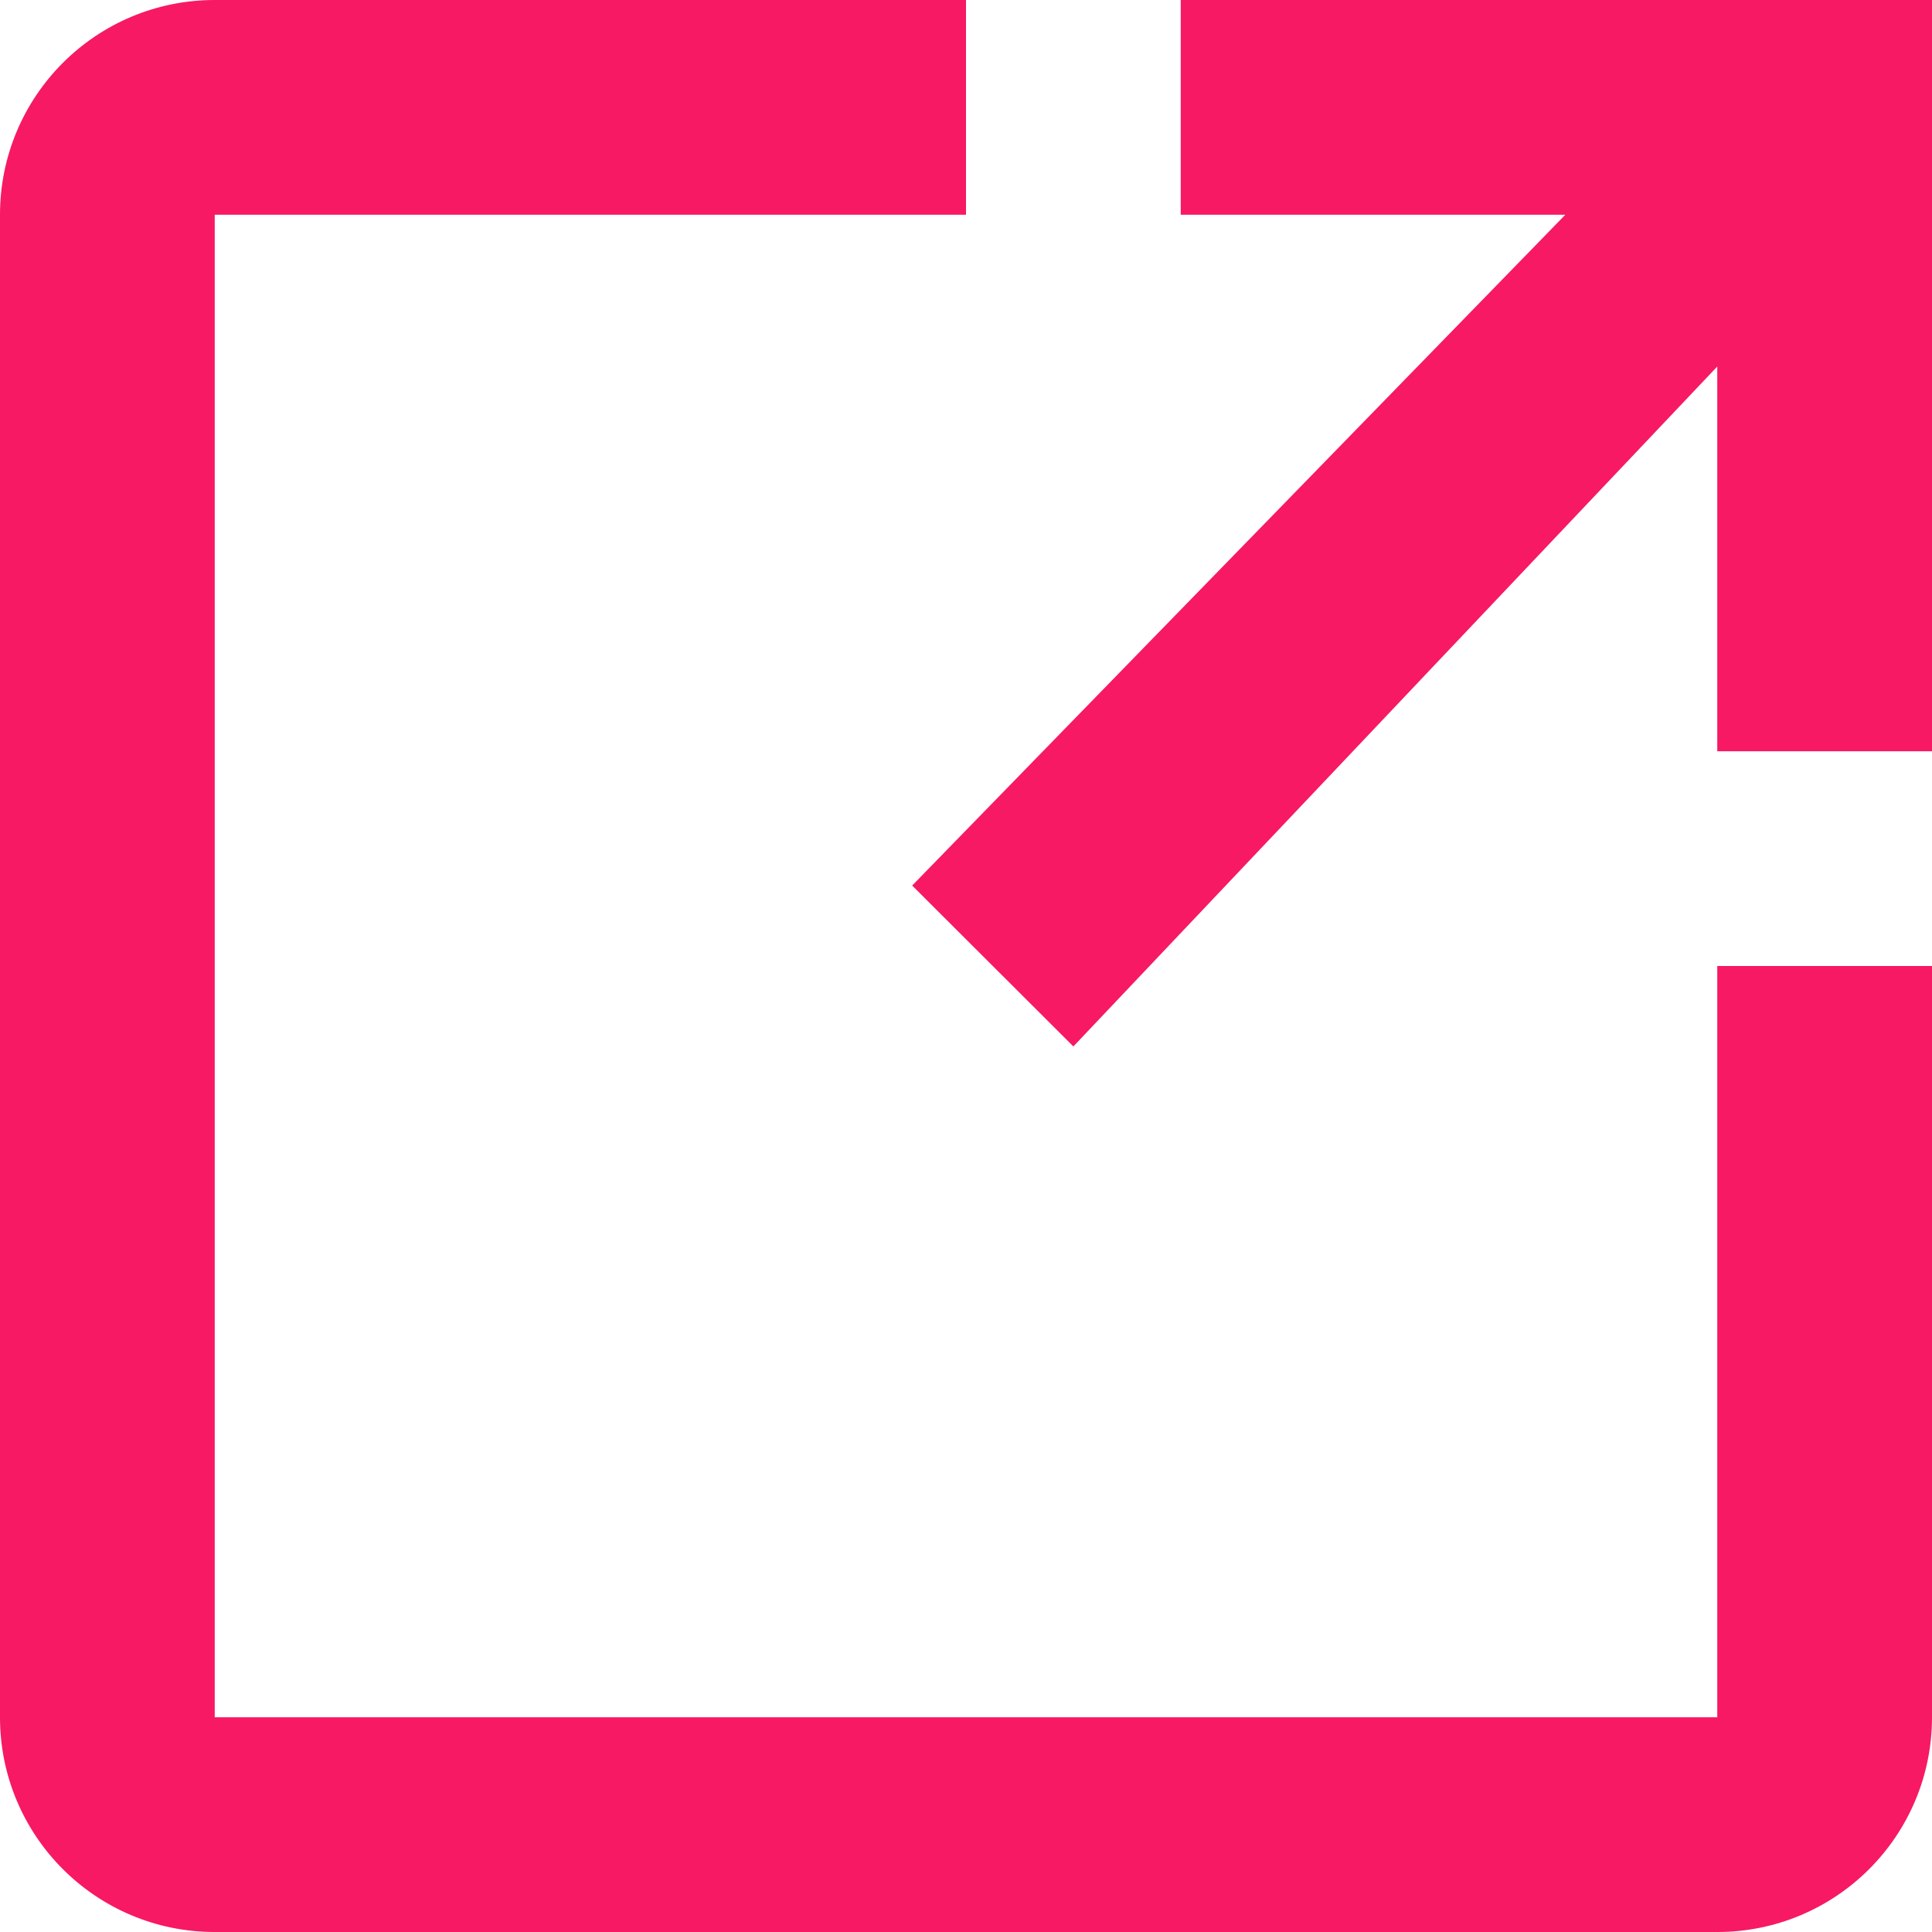
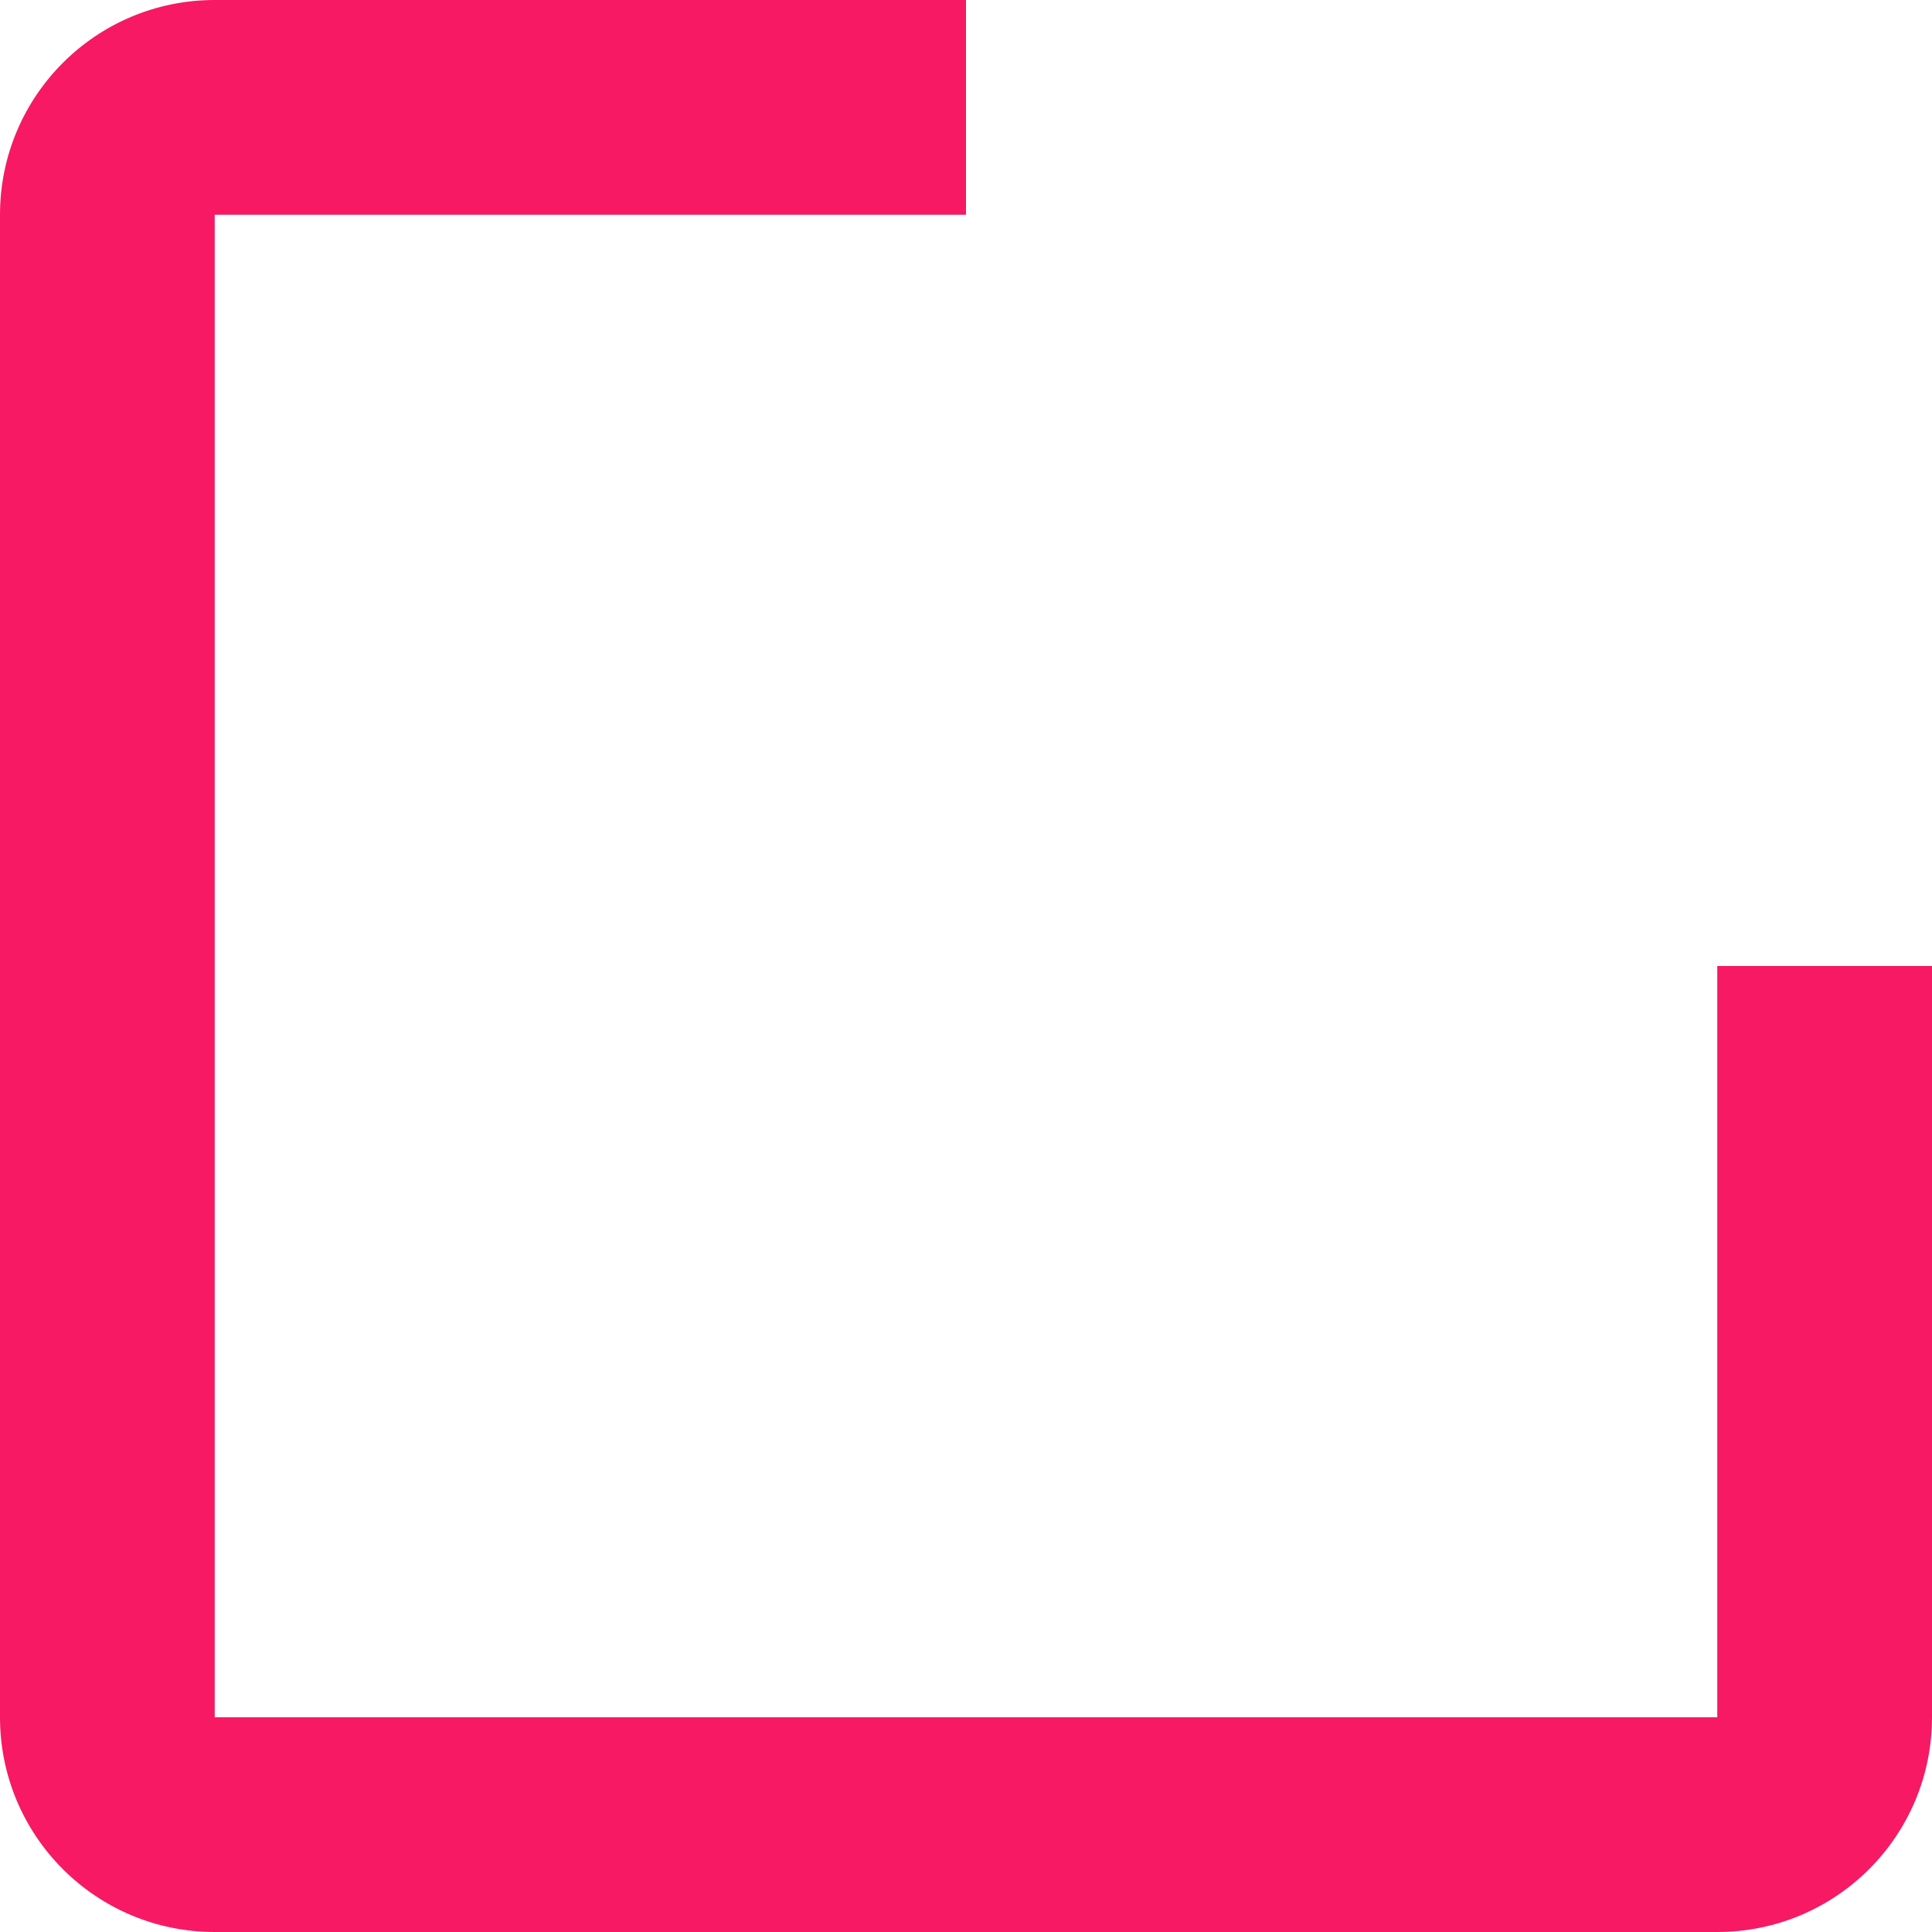
<svg xmlns="http://www.w3.org/2000/svg" width="14" height="14" fill="none" viewBox="0 0 14 14">
-   <path fill="#F71963" d="M1.556 12.444h10.888V7H14v5.444c0 .86-.696 1.556-1.556 1.556H1.556C.696 14 0 13.304 0 12.444V1.556C0 .696.696 0 1.556 0H7v1.556H1.556v10.888z" />
-   <path fill="#F71963" d="M8.556 1.556V0H14v5.444h-1.556V2.656L7.778 7.583 6.61 6.417l4.733-4.861H8.556z" />
+   <path fill="#F71963" d="M1.556 12.444h10.888V7H14v5.444c0 .86-.696 1.556-1.556 1.556H1.556C.696 14 0 13.304 0 12.444V1.556C0 .696.696 0 1.556 0H7v1.556H1.556v10.888" />
</svg>